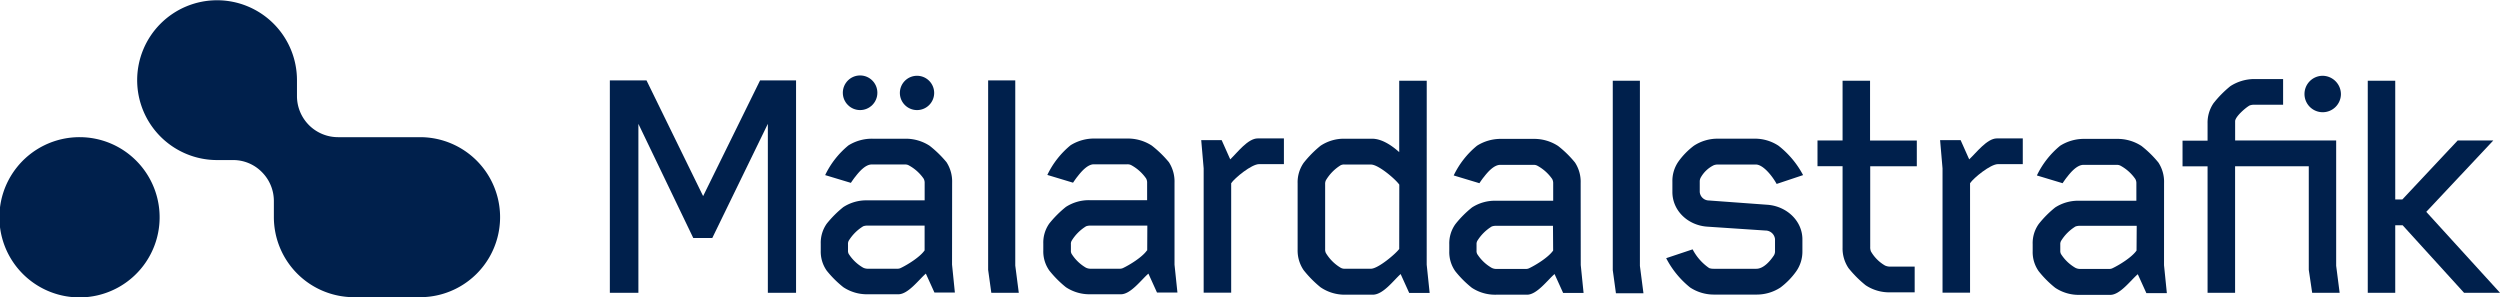
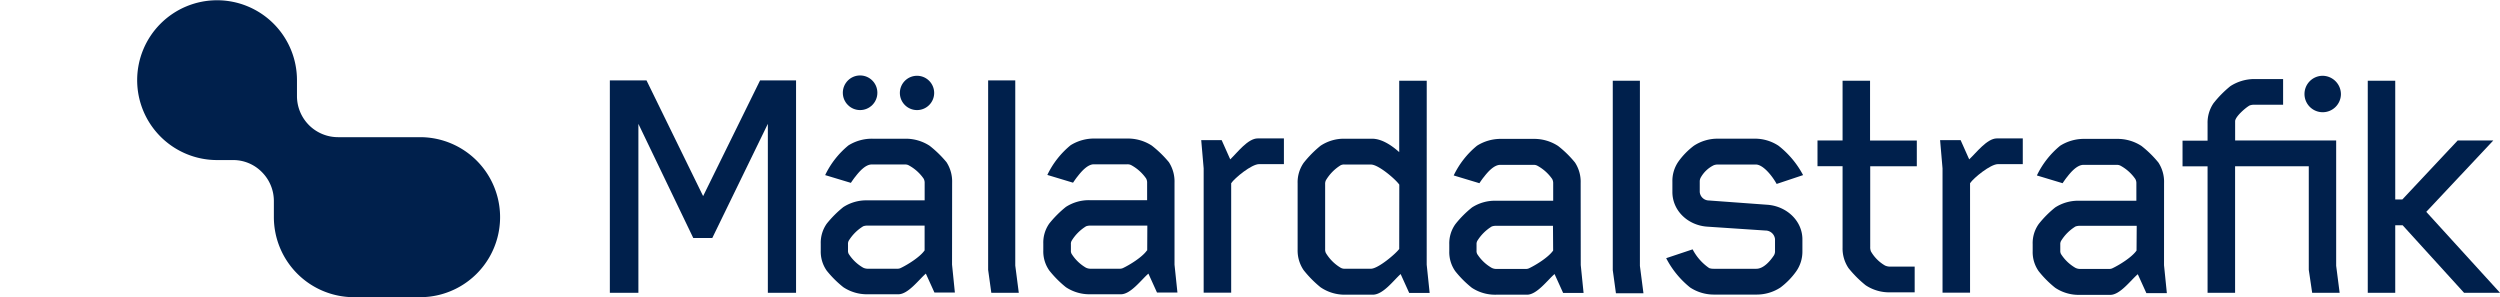
<svg xmlns="http://www.w3.org/2000/svg" viewBox="0 0 583.22 69.37">
  <defs>
    <style>.cls-1{fill:#00204c;}</style>
  </defs>
  <g id="Lager_2" data-name="Lager 2">
    <g id="Layer_1" data-name="Layer 1">
-       <path class="cls-1" d="M18.64,32A18.69,18.69,0,1,0,31.8,37.51,18.63,18.63,0,0,0,18.64,32Z" />
      <path class="cls-1" d="M98,32H78.83a9.58,9.58,0,0,1-9.55-9.57V18.71A18.64,18.64,0,1,0,50.6,37.34h3.75a9.37,9.37,0,0,1,6.75,2.81,9.53,9.53,0,0,1,2.79,6.76v3.75A18.69,18.69,0,0,0,82.53,69.33H98A18.65,18.65,0,0,0,98,32Z" />
      <path class="cls-1" d="M332.84,18.84h-6.42V35.49c-1.65-1.48-4-3.13-6.34-3.13h-6.42A9.86,9.86,0,0,0,308.07,34a25.24,25.24,0,0,0-3.95,4,7.94,7.94,0,0,0-1.4,4.78V58.24a8.13,8.13,0,0,0,1.4,4.78,25.4,25.4,0,0,0,3.95,4,10,10,0,0,0,5.59,1.73h6.58c2.43,0,4.82-3.3,6.51-4.82l2,4.41h4.77l-.69-6.59Zm-6.42,39.24c-.83,1.15-4.94,4.61-6.59,4.61h-6.09a1.78,1.78,0,0,1-1-.24A10,10,0,0,1,309.3,59a1.94,1.94,0,0,1-.16-.9V43a2,2,0,0,1,.16-.91,10.28,10.28,0,0,1,3.46-3.54,1.81,1.81,0,0,1,1-.16h6.09c1.73,0,5.76,3.46,6.59,4.69Z" />
      <path class="cls-1" d="M396.81,41.34a7,7,0,0,1,3-2.8,2.8,2.8,0,0,1,1-.16h8.8c1.73,0,3.87,2.72,4.86,4.53l6.17-2.06A21.46,21.46,0,0,0,414.91,34a10,10,0,0,0-5.59-1.65h-8.56a10.08,10.08,0,0,0-5.6,1.65,17.08,17.08,0,0,0-3.62,3.71,7.91,7.91,0,0,0-1.39,4.69v2.4c0,4.36,3.62,7.74,8.06,8.07l13.66.91a2.24,2.24,0,0,1,2.22,2v2.72a1.84,1.84,0,0,1-.25,1.07c-.82,1.24-2.38,3.13-4.11,3.13h-10a2.8,2.8,0,0,1-1-.16,12,12,0,0,1-3.86-4.37l-6.17,2.06a21.26,21.26,0,0,0,5.59,6.84,10.08,10.08,0,0,0,5.6,1.65h9.87a10.08,10.08,0,0,0,5.6-1.65A17.08,17.08,0,0,0,419,63.35a8,8,0,0,0,1.48-4.7v-2.8c0-4.37-3.71-7.75-8.15-8.08l-13.66-1a2.16,2.16,0,0,1-2.14-2v-2.4A1.92,1.92,0,0,1,396.81,41.34Z" />
      <path class="cls-1" d="M436.26,18.84h-6.41V32.77H424v6h5.85v19a8.19,8.19,0,0,0,1.39,4.78,25.76,25.76,0,0,0,4,4,9.93,9.93,0,0,0,5.59,1.65h5.84v-6h-5.76a2.89,2.89,0,0,1-1.15-.25,9,9,0,0,1-3.29-3.29,2.6,2.6,0,0,1-.17-1.07V38.79h10.87v-6H436.26Z" />
      <path class="cls-1" d="M541.83,17.68A4.25,4.25,0,1,0,546.11,22,4.31,4.31,0,0,0,541.83,17.68Z" />
      <path class="cls-1" d="M545,32.77H521.43V28.24c.08-1.08,2.47-3.14,3.37-3.63a2.92,2.92,0,0,1,1.23-.17h6.59v-6H526a10.39,10.39,0,0,0-5.67,1.65,25,25,0,0,0-3.95,4A8.06,8.06,0,0,0,515,28.81v4h-5.84v6H515V68.3h6.42V38.79h17.19V62.94l.79,5.36h6.41L545,62Z" />
      <polygon class="cls-1" points="566.02 49.42 581.66 32.77 573.35 32.77 560.43 46.54 558.78 46.54 558.78 18.84 552.37 18.84 552.37 68.3 558.78 68.3 558.78 52.55 560.51 52.55 574.83 68.3 583.22 68.3 566.02 49.42" />
      <path class="cls-1" d="M274,42.62a8.29,8.29,0,0,0-1.31-4.78,25.58,25.58,0,0,0-4-3.88,10.22,10.22,0,0,0-5.68-1.64h-7.57a10.35,10.35,0,0,0-5.68,1.56,20.21,20.21,0,0,0-5.43,6.93l6,1.81s.66-1,1.07-1.48c.82-1.07,2.3-2.81,3.78-2.81H263a1.84,1.84,0,0,1,1,.25,10.08,10.08,0,0,1,3.37,3.05,2,2,0,0,1,.24,1.07v4H254.25a9.88,9.88,0,0,0-5.59,1.57,25.21,25.21,0,0,0-3.87,3.87,7.72,7.72,0,0,0-1.4,4.7v1.57a7.72,7.72,0,0,0,1.4,4.7A24.77,24.77,0,0,0,248.66,67a9.93,9.93,0,0,0,5.59,1.65h7.24c2.31,0,4.78-3.42,6.42-4.82l2,4.41h4.77L274,61.75Zm-6.37,15.79h-.05c-1.15,1.65-4.19,3.46-5.59,4.12a1.7,1.7,0,0,1-.74.16h-6.91a2.49,2.49,0,0,1-1-.24A9.64,9.64,0,0,1,250,59.23a1.43,1.43,0,0,1-.17-.82V57a1.47,1.47,0,0,1,.17-.83,10.18,10.18,0,0,1,3.37-3.38,2.76,2.76,0,0,1,1-.16h13.29Z" />
      <polygon class="cls-1" points="236.85 18.75 230.52 18.75 230.52 62.94 231.26 68.3 237.67 68.3 236.85 61.95 236.85 18.75" />
      <path class="cls-1" d="M222.12,42.62a8.29,8.29,0,0,0-1.31-4.78A25.58,25.58,0,0,0,216.86,34a10.22,10.22,0,0,0-5.68-1.64h-7.57a10.33,10.33,0,0,0-5.68,1.56,20.21,20.21,0,0,0-5.43,6.93l6,1.81s.66-1,1.07-1.48c.82-1.07,2.3-2.81,3.78-2.81h7.74a1.75,1.75,0,0,1,1,.25,10,10,0,0,1,3.38,3.05,2,2,0,0,1,.24,1.07v4H202.33a9.88,9.88,0,0,0-5.59,1.57,24.77,24.77,0,0,0-3.87,3.87,7.72,7.72,0,0,0-1.4,4.7v1.57a7.72,7.72,0,0,0,1.4,4.7A24.35,24.35,0,0,0,196.74,67a9.93,9.93,0,0,0,5.59,1.65h7.24c2.31,0,4.78-3.42,6.42-4.82l2,4.41h4.77l-.66-6.51ZM215.7,58.41c-1.15,1.65-4.19,3.46-5.59,4.12a1.66,1.66,0,0,1-.74.16h-7a2.49,2.49,0,0,1-1-.24,9.76,9.76,0,0,1-3.38-3.22,1.55,1.55,0,0,1-.16-.82V57a1.59,1.59,0,0,1,.16-.83,10.3,10.3,0,0,1,3.38-3.38,2.76,2.76,0,0,1,1-.16H215.7Z" />
      <path class="cls-1" d="M287,37.18l-2-4.49h-4.77l.57,6.59v29h6.42V42.74c.82-1.23,4.77-4.45,6.5-4.45h5.8l0-6h-6.09C291.12,32.27,288.65,35.61,287,37.18Z" />
      <polygon class="cls-1" points="164.03 45.75 150.82 18.75 142.27 18.75 142.27 68.3 148.93 68.3 148.93 28.89 161.73 55.52 166.17 55.52 179.13 28.89 179.13 68.3 185.71 68.3 185.71 18.75 177.32 18.75 164.03 45.75" />
      <ellipse class="cls-1" cx="200.65" cy="21.64" rx="4.03" ry="4.04" />
      <path class="cls-1" d="M213.93,25.68a4,4,0,1,0-4-4A4,4,0,0,0,213.93,25.68Z" />
      <polygon class="cls-1" points="382.57 18.84 376.24 18.84 376.24 63.02 376.98 68.42 383.4 68.42 382.57 62.03 382.57 18.84" />
      <path class="cls-1" d="M368.75,42.7a8.22,8.22,0,0,0-1.32-4.78,24.27,24.27,0,0,0-3.95-3.87,10.2,10.2,0,0,0-5.67-1.65h-7.57A10.33,10.33,0,0,0,344.56,34a20.21,20.21,0,0,0-5.43,6.93l6,1.81s.65-1,1.07-1.48c.82-1.07,2.3-2.8,3.78-2.8h7.74a1.78,1.78,0,0,1,1,.24,10.11,10.11,0,0,1,3.38,3.05,2.06,2.06,0,0,1,.24,1.08v4H349a9.87,9.87,0,0,0-5.59,1.56,24.38,24.38,0,0,0-3.87,3.88A7.69,7.69,0,0,0,338.1,57v1.57a7.72,7.72,0,0,0,1.4,4.7,23.94,23.94,0,0,0,3.87,3.87A9.86,9.86,0,0,0,349,68.75h7.24c2.31,0,4.78-3.42,6.42-4.82l2,4.41h4.77l-.66-6.51Zm-6.42,15.75h0c-1.15,1.65-4.19,3.46-5.59,4.12a1.68,1.68,0,0,1-.74.17H349a2.41,2.41,0,0,1-1-.25,9.76,9.76,0,0,1-3.38-3.22,1.55,1.55,0,0,1-.16-.82v-1.4a1.59,1.59,0,0,1,.16-.83,10.3,10.3,0,0,1,3.38-3.38,2.69,2.69,0,0,1,1-.16h13.29Z" />
      <path class="cls-1" d="M504.85,42.7a8.22,8.22,0,0,0-1.32-4.78,24.68,24.68,0,0,0-3.95-3.87,10.21,10.21,0,0,0-5.68-1.65h-7.61A10.38,10.38,0,0,0,480.61,34a20.33,20.33,0,0,0-5.43,6.93l6,1.81s.66-1,1.07-1.48c.82-1.07,2.3-2.8,3.79-2.8h7.73a1.81,1.81,0,0,1,1,.24,10.08,10.08,0,0,1,3.37,3.05,2,2,0,0,1,.25,1.08v4H485.06a9.88,9.88,0,0,0-5.6,1.56,24.28,24.28,0,0,0-3.86,3.88A7.69,7.69,0,0,0,474.2,57v1.57a7.72,7.72,0,0,0,1.4,4.7,23.85,23.85,0,0,0,3.86,3.87,9.87,9.87,0,0,0,5.6,1.65h7.24c2.3,0,4.77-3.42,6.42-4.82l2,4.41h4.78l-.66-6.51Zm-6.42,15.75h0c-1.15,1.65-4.2,3.46-5.6,4.12a1.64,1.64,0,0,1-.74.17h-6.91a2.51,2.51,0,0,1-1-.25,9.73,9.73,0,0,1-3.37-3.22,1.52,1.52,0,0,1-.17-.82v-1.4a1.56,1.56,0,0,1,.17-.83,10.27,10.27,0,0,1,3.37-3.38,2.8,2.8,0,0,1,1-.16h13.29Z" />
      <path class="cls-1" d="M459.39,37.18l-2-4.49H452.6l.57,6.59v29h6.42V42.74c.82-1.23,4.77-4.45,6.5-4.45h5.8l0-6h-6.08C463.54,32.32,461.07,35.61,459.39,37.18Z" />
    </g>
  </g>
</svg>